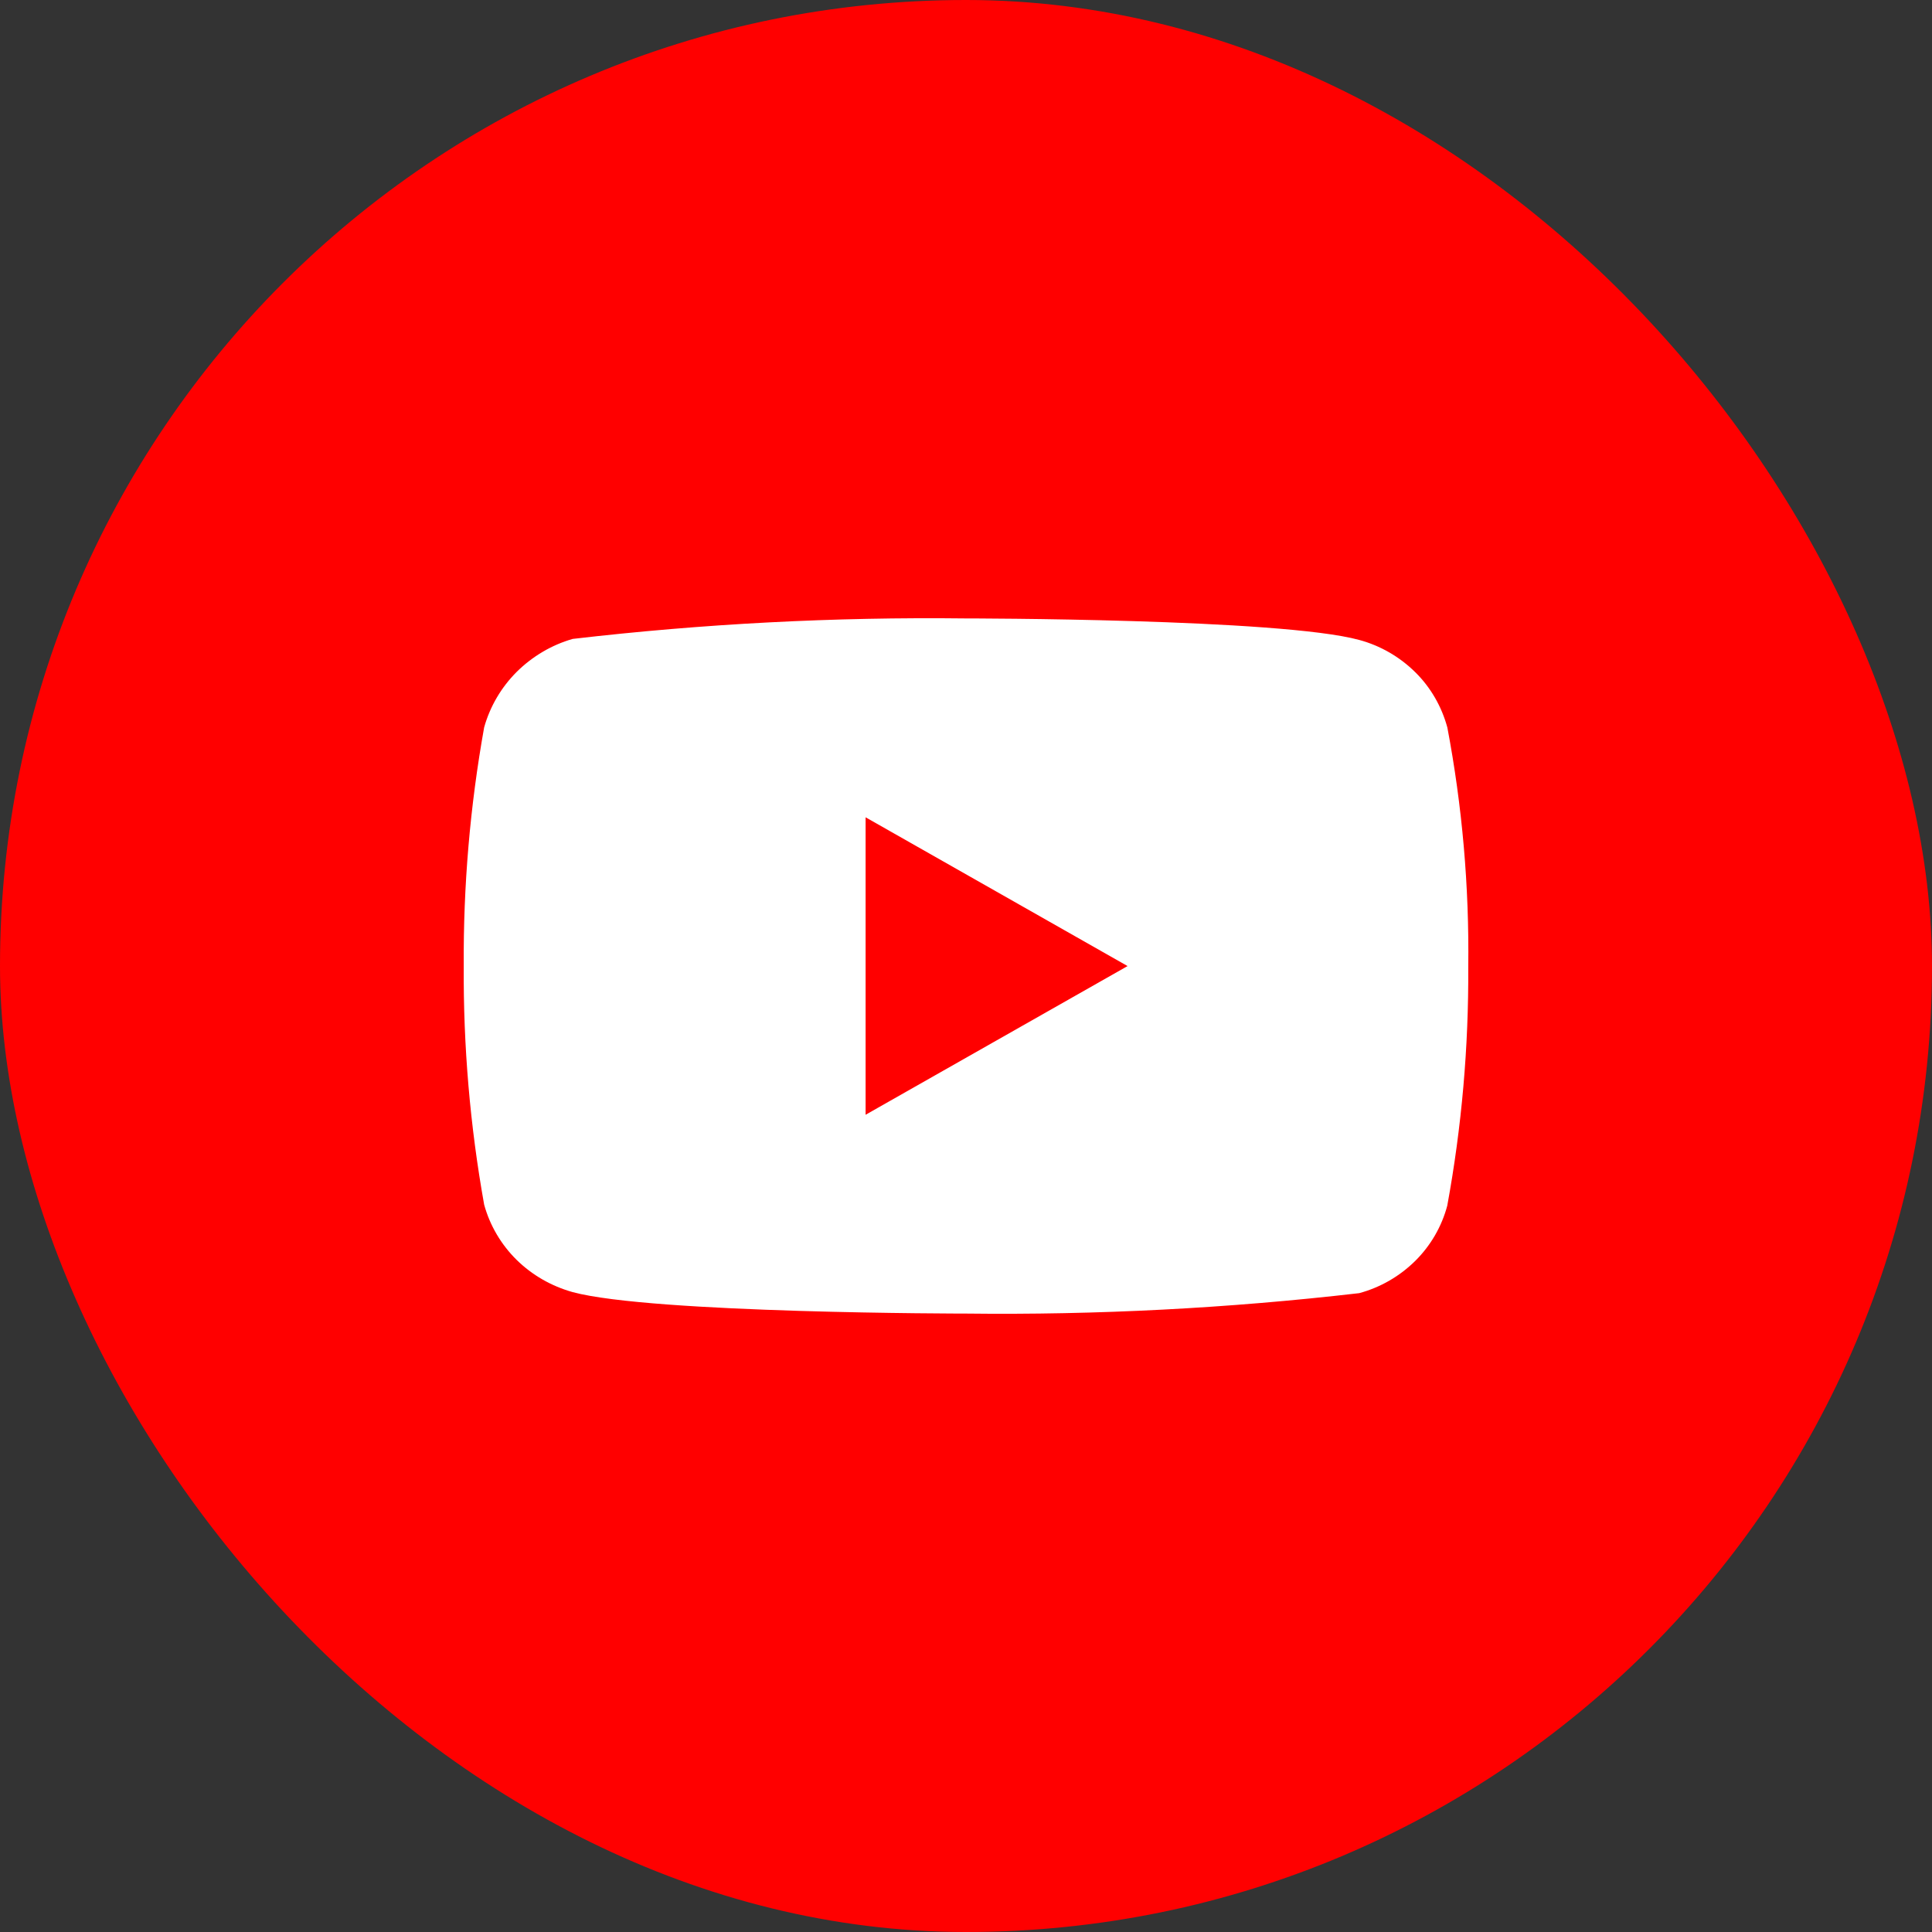
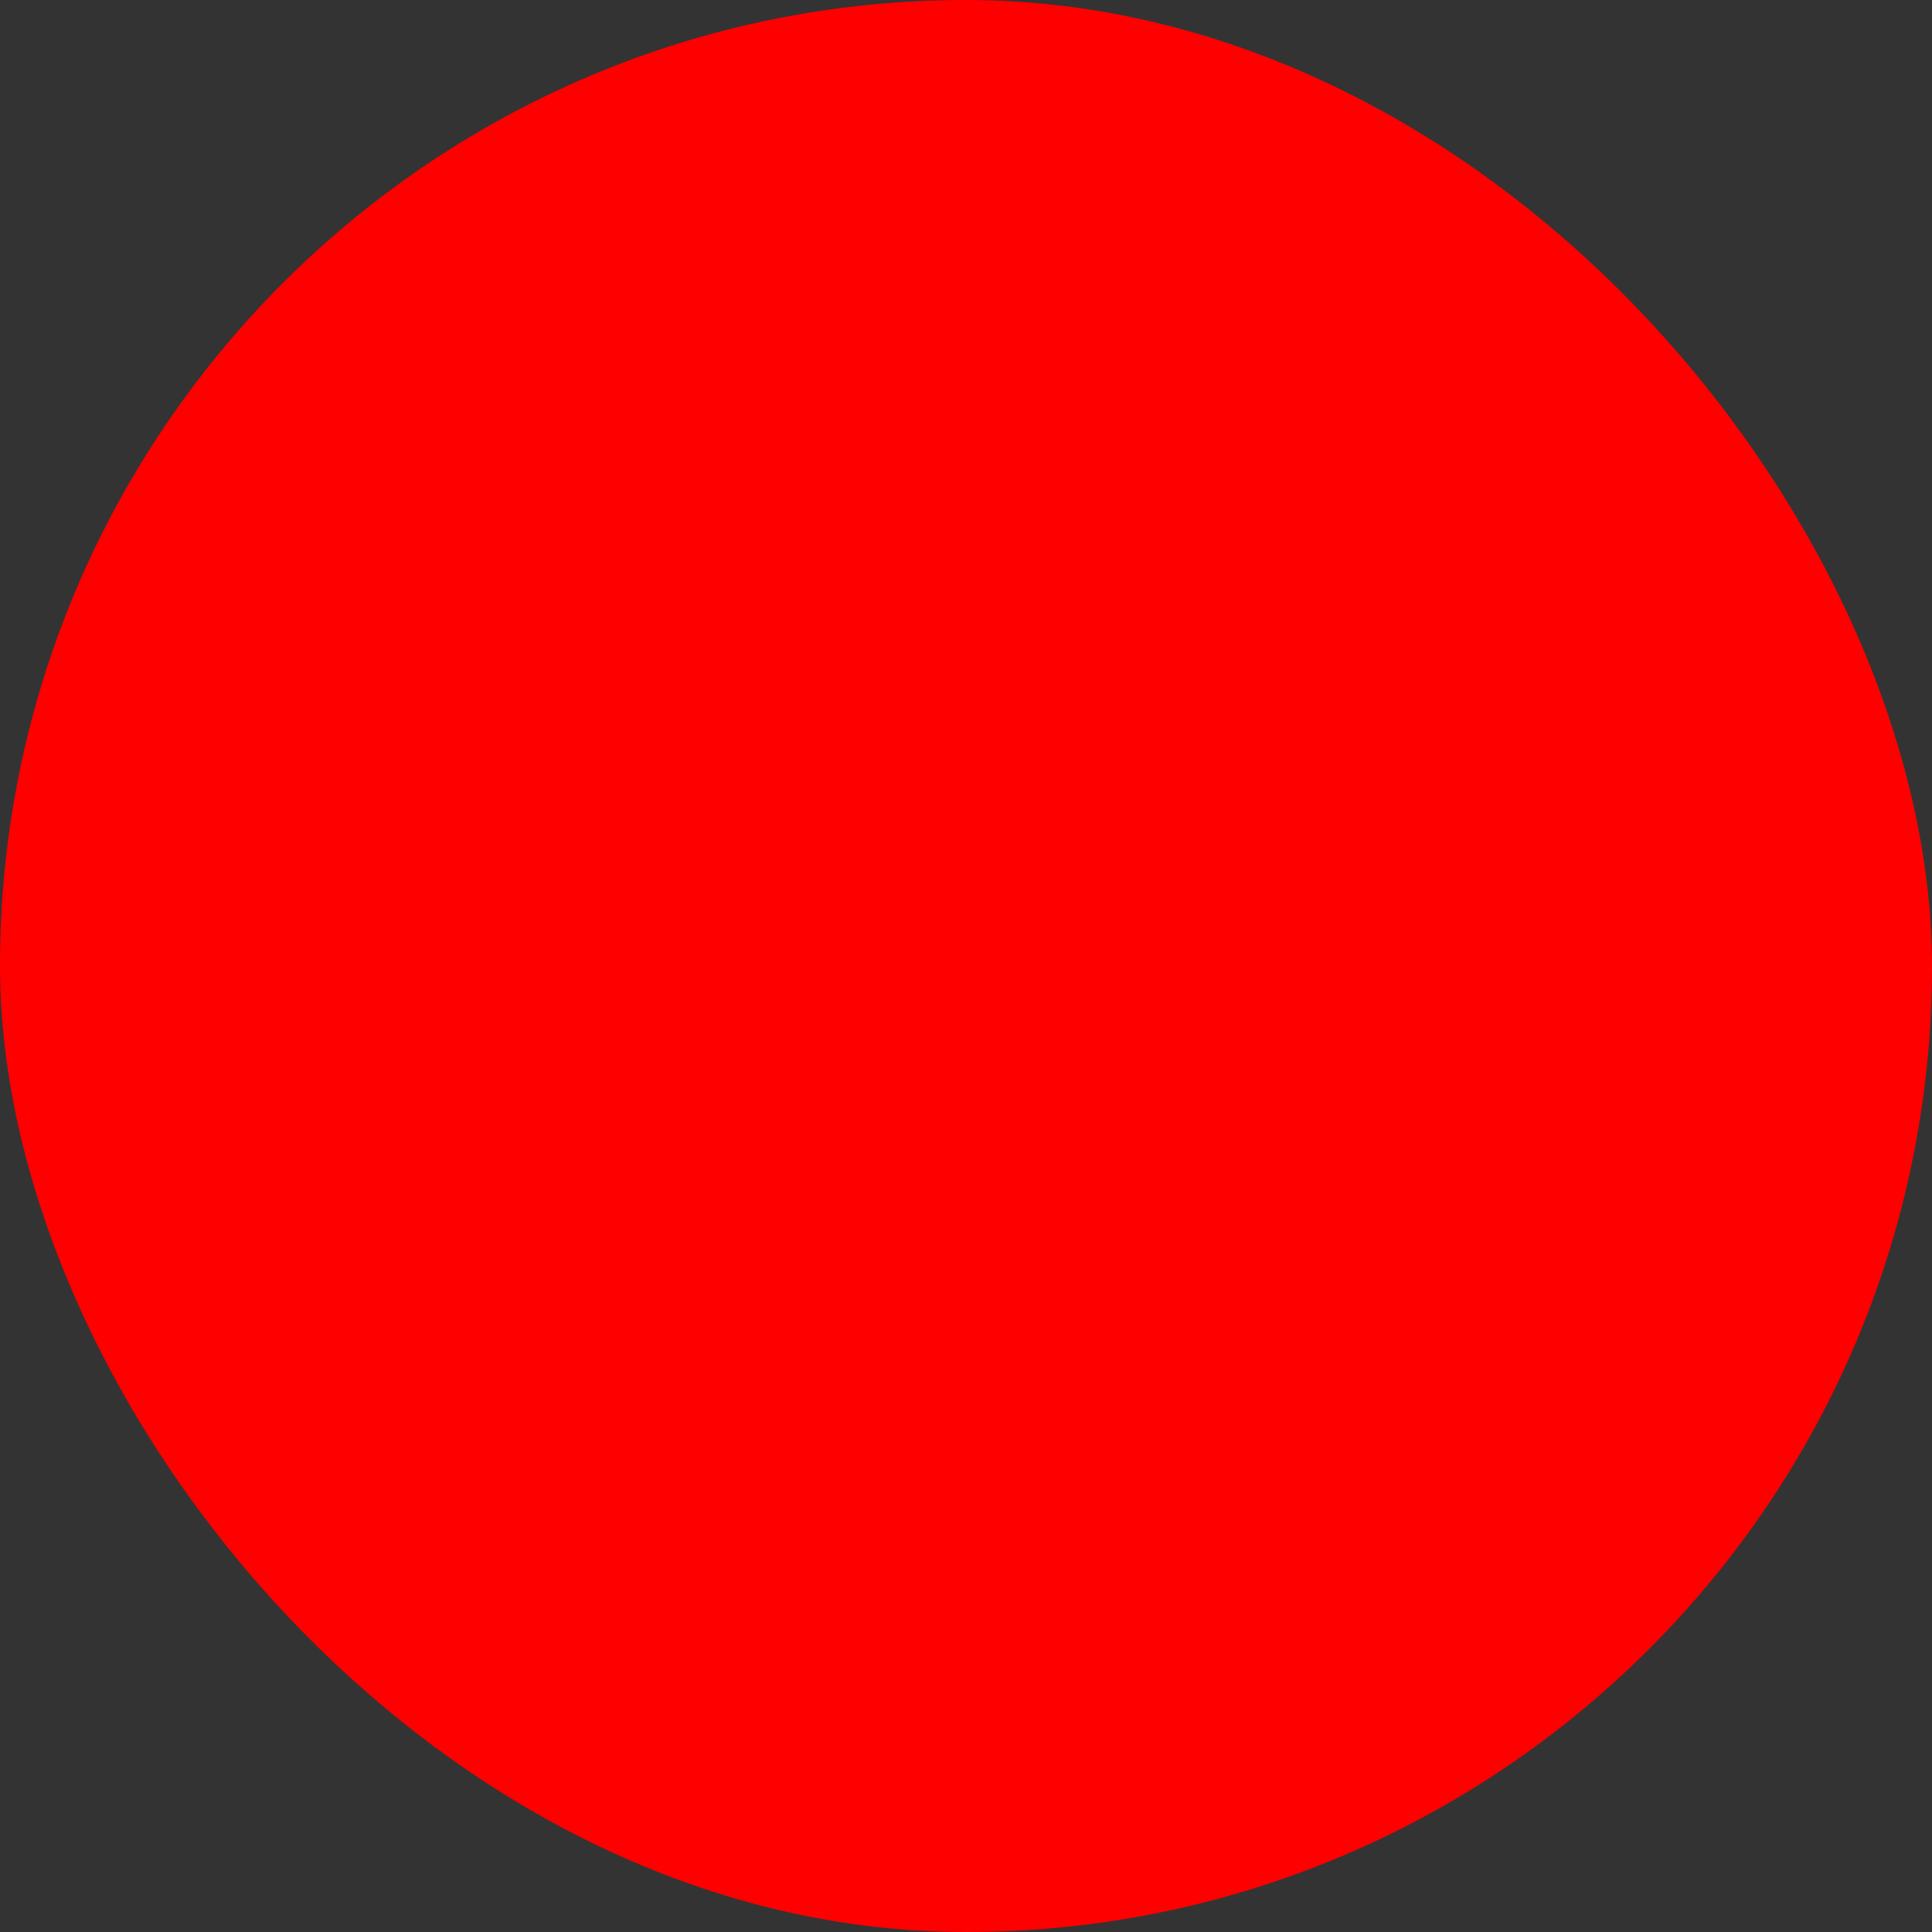
<svg xmlns="http://www.w3.org/2000/svg" width="30" height="30" viewBox="0 0 30 30" fill="none">
  <rect x="0" y="0" width="30" height="30" fill="#333333" stroke="none" />
  <rect width="30" height="30" rx="15" fill="#FF0000" />
-   <path d="M22.474 11.295C22.385 10.968 22.213 10.671 21.976 10.438C21.732 10.197 21.432 10.025 21.106 9.937C19.886 9.603 14.996 9.603 14.996 9.603C12.957 9.579 10.919 9.685 8.893 9.921C8.567 10.014 8.268 10.191 8.023 10.433C7.783 10.673 7.609 10.97 7.518 11.294C7.299 12.516 7.193 13.757 7.201 15C7.193 16.242 7.299 17.483 7.518 18.706C7.607 19.029 7.78 19.324 8.021 19.562C8.263 19.8 8.563 19.972 8.893 20.064C10.13 20.397 14.996 20.397 14.996 20.397C17.037 20.421 19.078 20.315 21.106 20.08C21.432 19.992 21.732 19.82 21.976 19.579C22.216 19.341 22.387 19.045 22.473 18.722C22.697 17.501 22.806 16.259 22.799 15.016C22.815 13.767 22.706 12.519 22.474 11.294V11.295ZM13.441 17.31V12.691L17.509 15.001L13.441 17.31Z" fill="white" />
</svg>